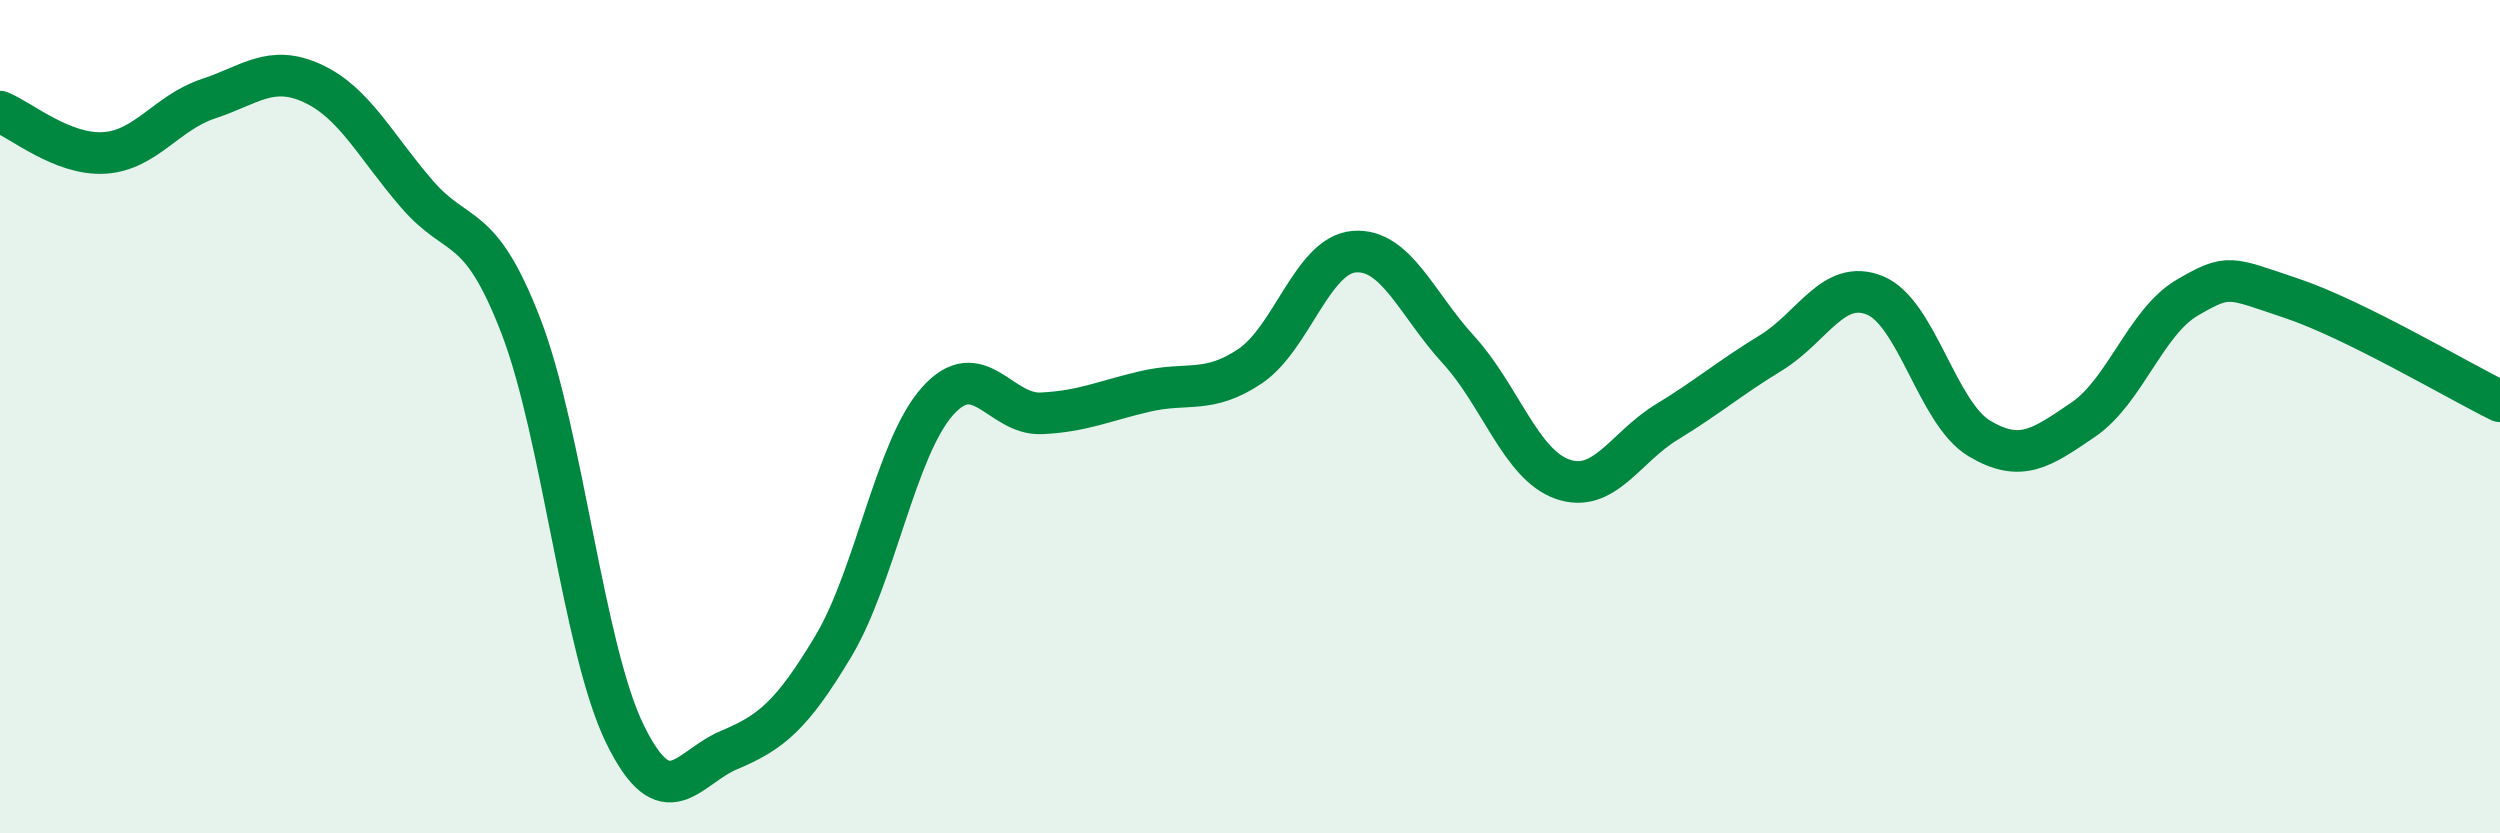
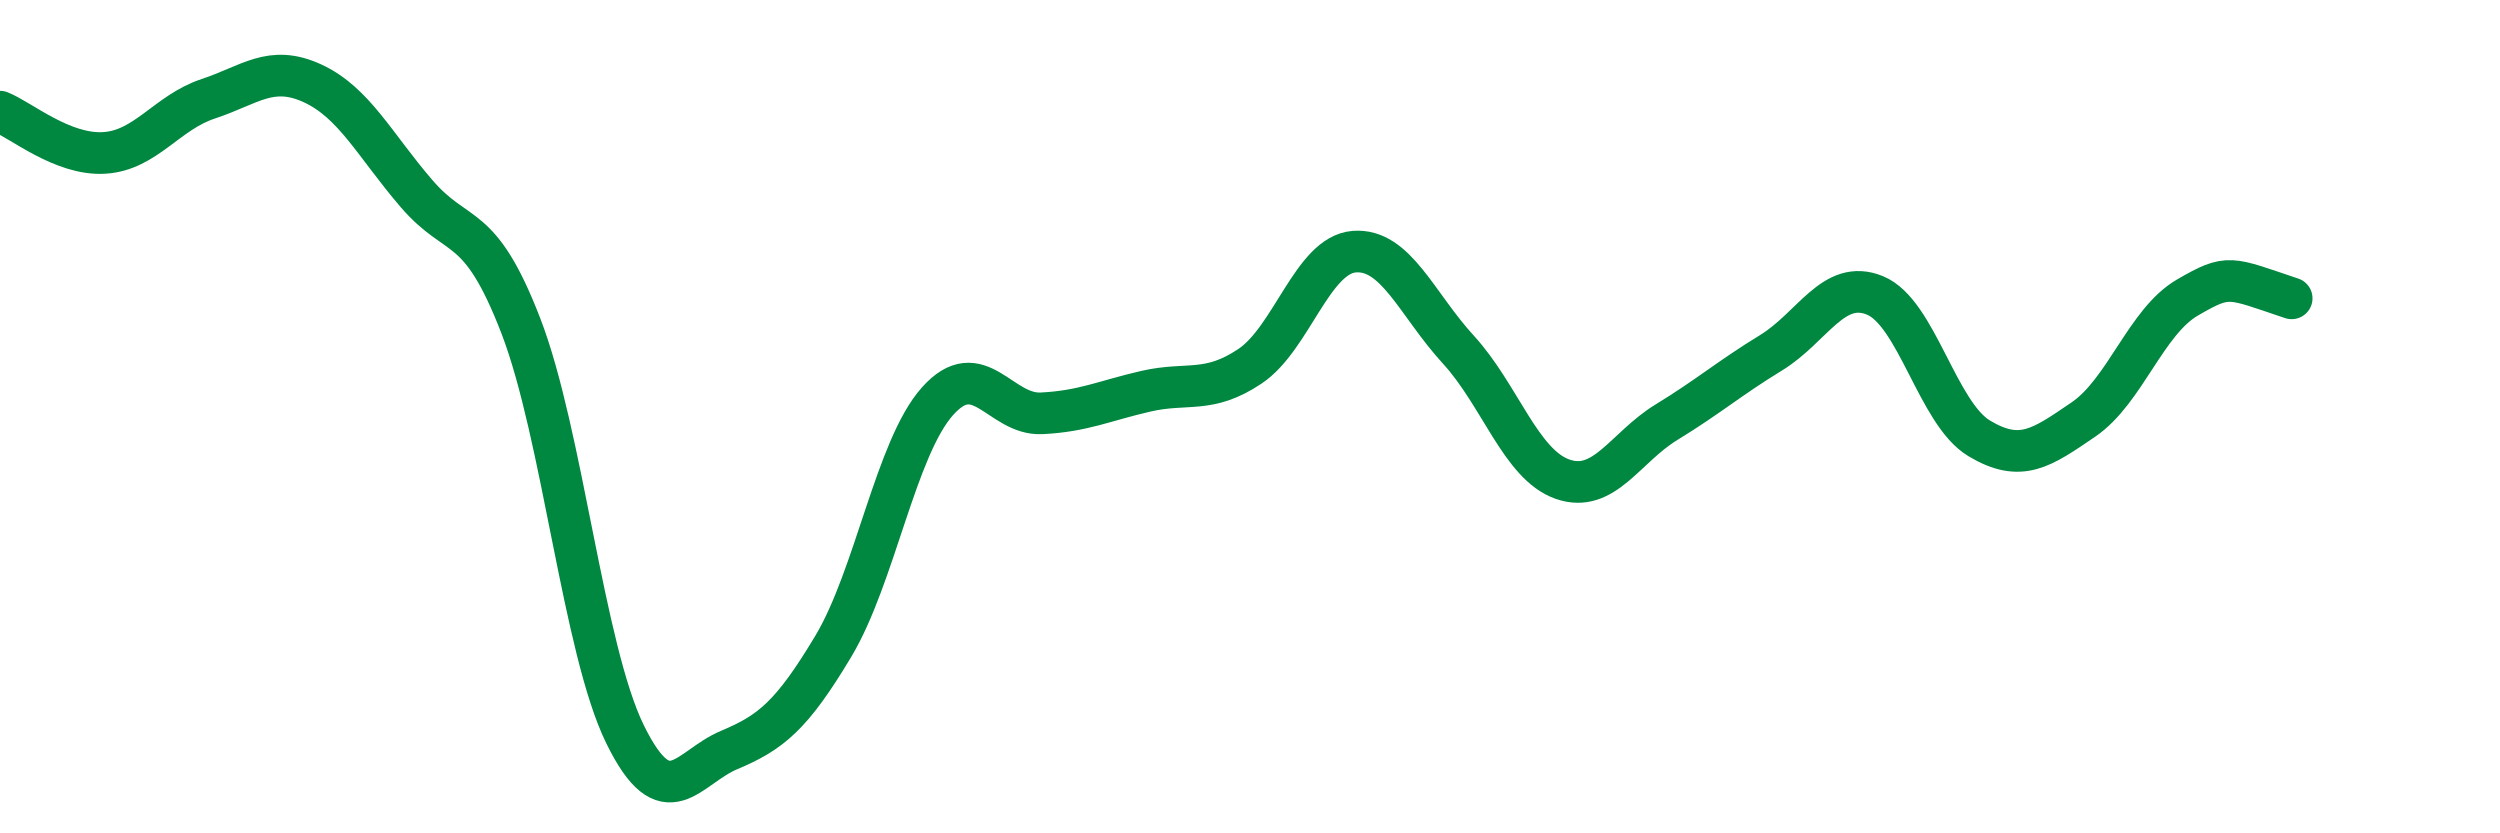
<svg xmlns="http://www.w3.org/2000/svg" width="60" height="20" viewBox="0 0 60 20">
-   <path d="M 0,2.68 C 0.5,2.88 1.5,3.73 2.5,3.67 C 3.5,3.61 4,2.7 5,2.37 C 6,2.04 6.5,1.54 7.5,2 C 8.5,2.46 9,3.49 10,4.65 C 11,5.81 11.5,5.23 12.5,7.82 C 13.5,10.41 14,15.58 15,17.62 C 16,19.66 16.5,18.42 17.5,18 C 18.5,17.58 19,17.18 20,15.51 C 21,13.84 21.5,10.75 22.5,9.63 C 23.5,8.51 24,9.97 25,9.92 C 26,9.87 26.5,9.62 27.5,9.39 C 28.5,9.16 29,9.46 30,8.79 C 31,8.12 31.5,6.12 32.5,6.04 C 33.5,5.96 34,7.3 35,8.39 C 36,9.48 36.5,11.15 37.5,11.5 C 38.5,11.85 39,10.74 40,10.13 C 41,9.52 41.5,9.08 42.5,8.47 C 43.5,7.86 44,6.68 45,7.09 C 46,7.5 46.5,9.92 47.5,10.52 C 48.5,11.12 49,10.75 50,10.07 C 51,9.39 51.5,7.72 52.5,7.14 C 53.5,6.56 53.5,6.66 55,7.16 C 56.5,7.66 59,9.14 60,9.63L60 20L0 20Z" fill="#008740" opacity="0.1" stroke-linecap="round" stroke-linejoin="round" />
-   <path d="M 0,2.68 C 0.5,2.88 1.5,3.73 2.5,3.67 C 3.5,3.61 4,2.7 5,2.37 C 6,2.04 6.5,1.54 7.5,2 C 8.5,2.46 9,3.49 10,4.65 C 11,5.81 11.5,5.23 12.5,7.82 C 13.5,10.41 14,15.58 15,17.62 C 16,19.66 16.5,18.42 17.5,18 C 18.5,17.58 19,17.18 20,15.51 C 21,13.84 21.5,10.75 22.5,9.63 C 23.5,8.51 24,9.97 25,9.92 C 26,9.87 26.5,9.62 27.5,9.39 C 28.5,9.16 29,9.46 30,8.79 C 31,8.12 31.5,6.12 32.5,6.04 C 33.5,5.96 34,7.3 35,8.39 C 36,9.48 36.5,11.15 37.5,11.5 C 38.5,11.85 39,10.74 40,10.13 C 41,9.52 41.5,9.08 42.5,8.47 C 43.5,7.86 44,6.68 45,7.09 C 46,7.5 46.5,9.92 47.5,10.52 C 48.5,11.12 49,10.75 50,10.07 C 51,9.39 51.5,7.72 52.5,7.14 C 53.5,6.56 53.5,6.66 55,7.16 C 56.5,7.66 59,9.14 60,9.63" stroke="#008740" stroke-width="1" fill="none" stroke-linecap="round" stroke-linejoin="round" />
+   <path d="M 0,2.68 C 0.5,2.88 1.5,3.73 2.5,3.67 C 3.5,3.61 4,2.7 5,2.37 C 6,2.04 6.5,1.54 7.5,2 C 8.5,2.46 9,3.49 10,4.65 C 11,5.81 11.5,5.23 12.5,7.82 C 13.5,10.41 14,15.58 15,17.62 C 16,19.66 16.5,18.42 17.5,18 C 18.5,17.58 19,17.18 20,15.51 C 21,13.84 21.5,10.75 22.5,9.63 C 23.5,8.51 24,9.97 25,9.92 C 26,9.87 26.5,9.62 27.5,9.39 C 28.5,9.16 29,9.46 30,8.79 C 31,8.12 31.5,6.12 32.5,6.04 C 33.5,5.96 34,7.3 35,8.39 C 36,9.48 36.5,11.15 37.5,11.5 C 38.5,11.85 39,10.74 40,10.13 C 41,9.52 41.5,9.08 42.5,8.47 C 43.5,7.86 44,6.68 45,7.09 C 46,7.5 46.5,9.92 47.5,10.52 C 48.5,11.12 49,10.75 50,10.07 C 51,9.39 51.5,7.72 52.5,7.14 C 53.5,6.56 53.5,6.66 55,7.16 " stroke="#008740" stroke-width="1" fill="none" stroke-linecap="round" stroke-linejoin="round" />
</svg>